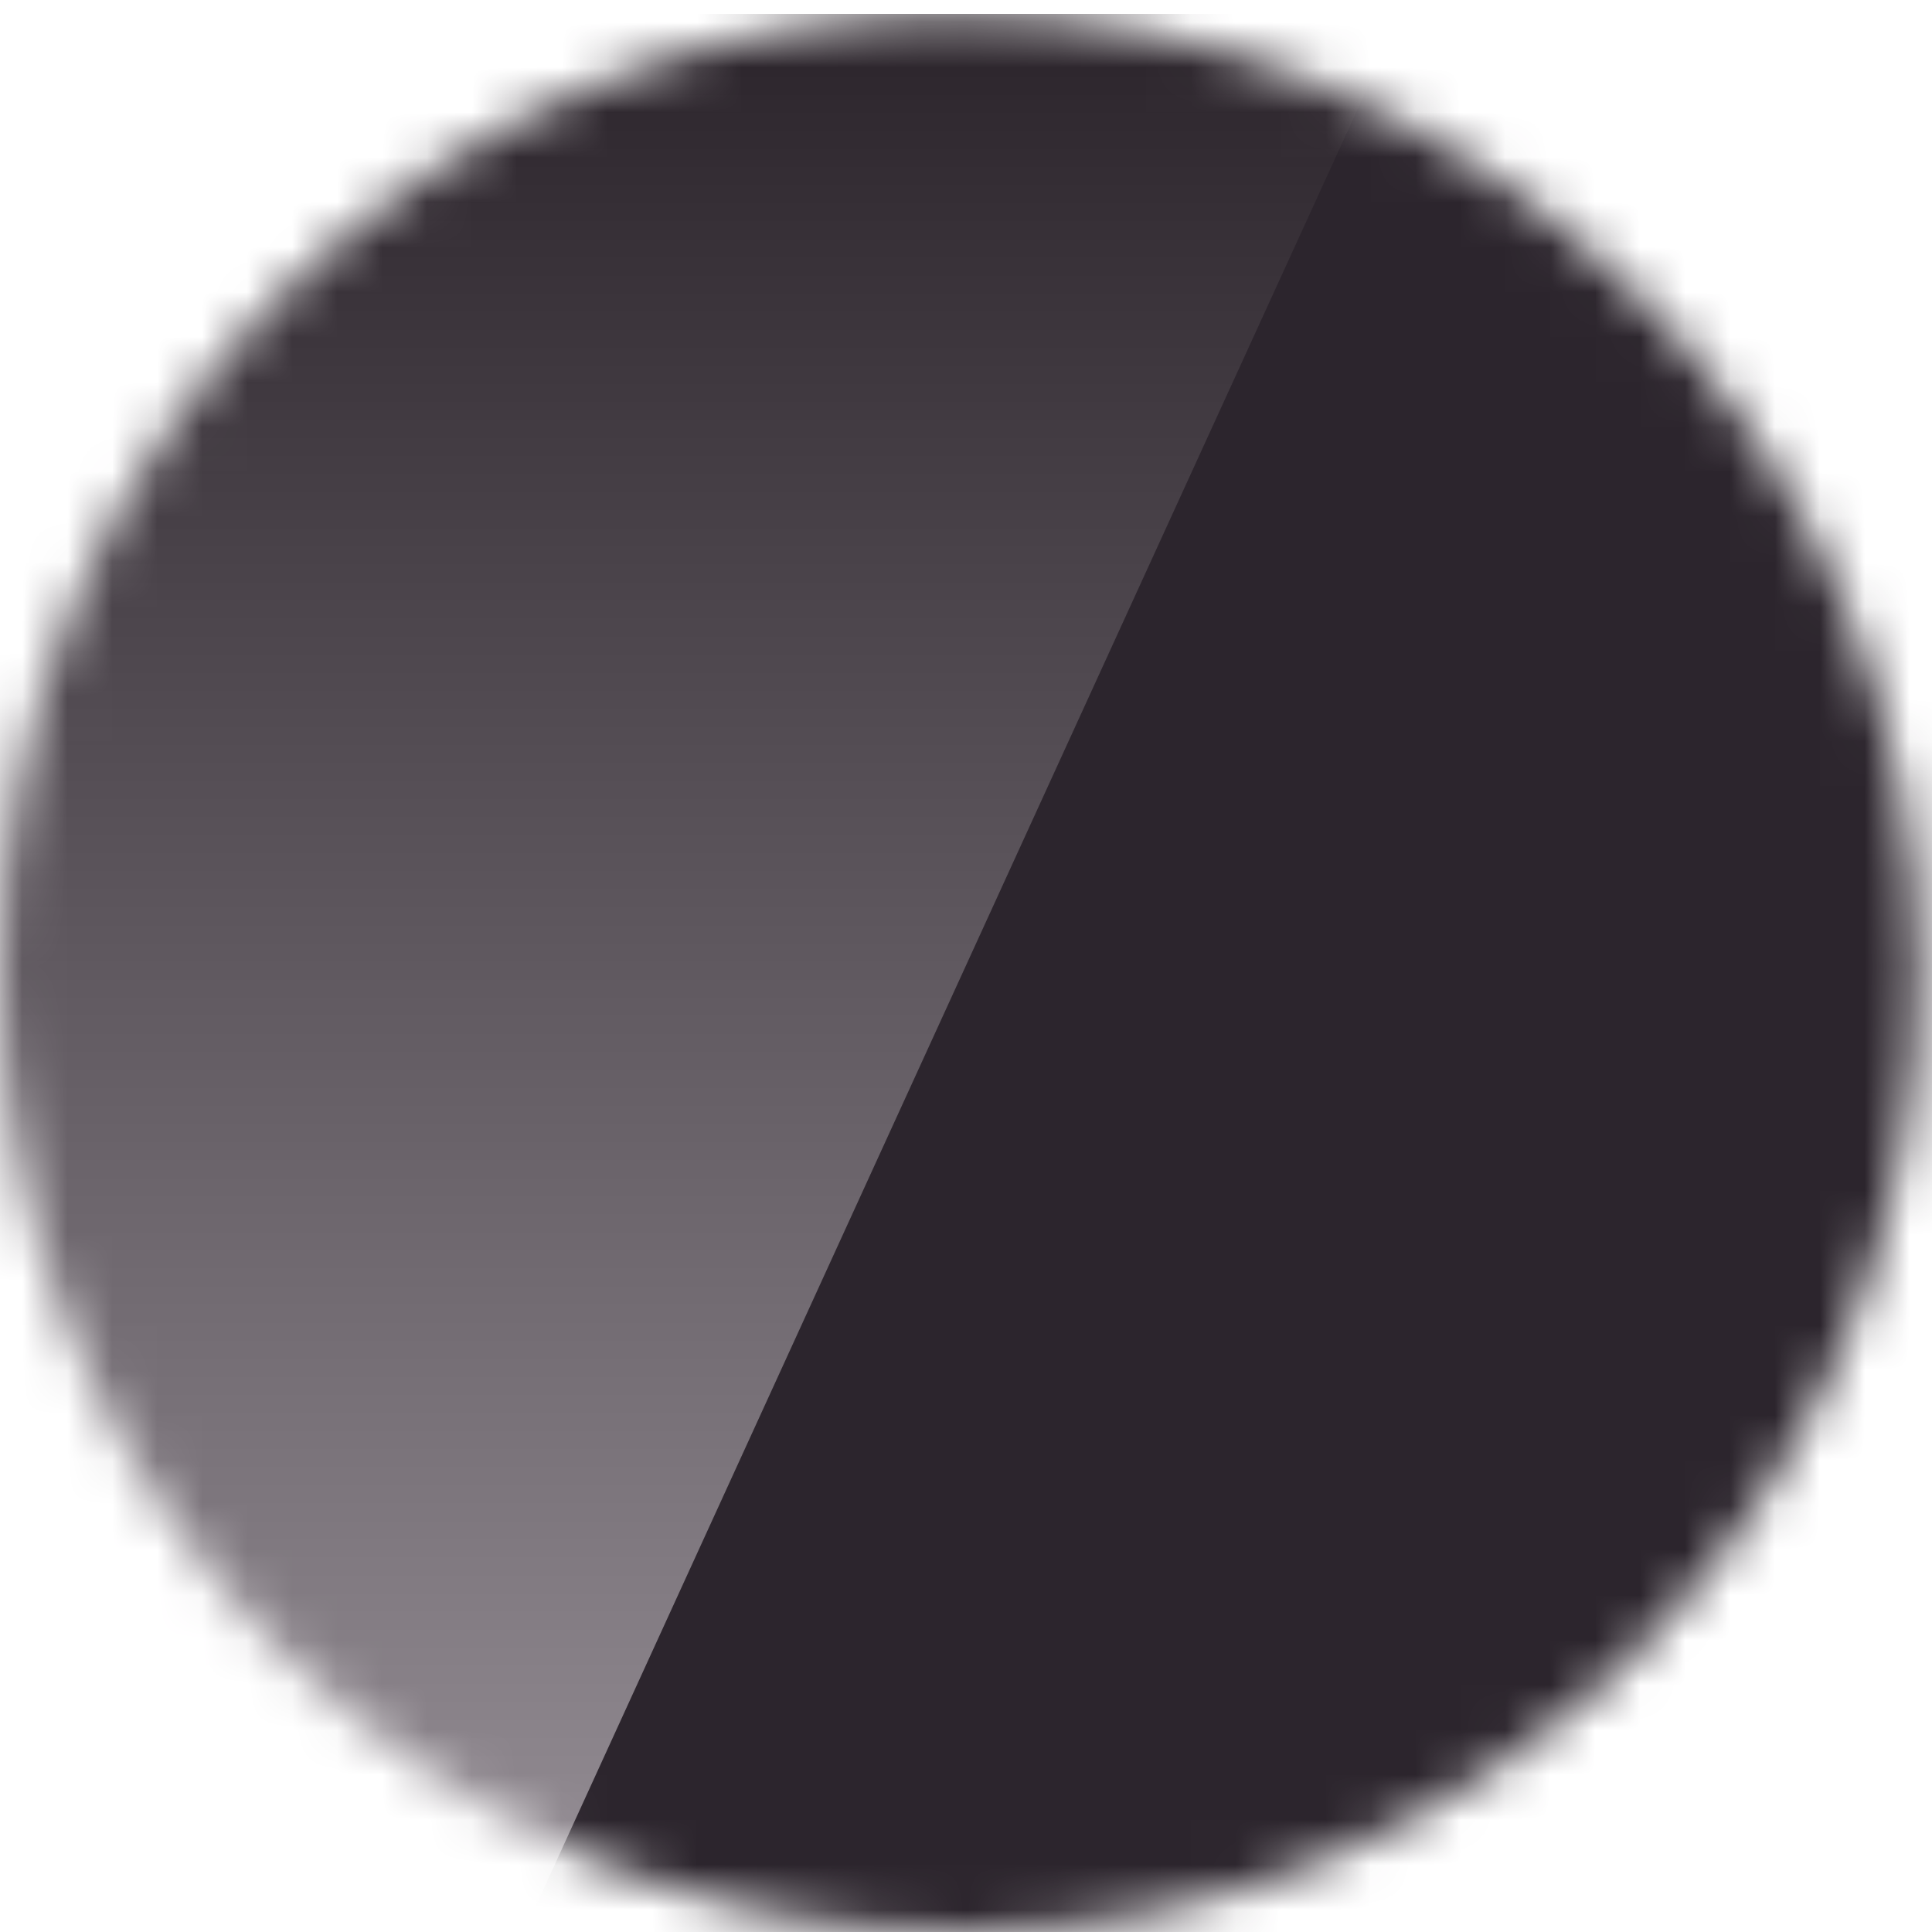
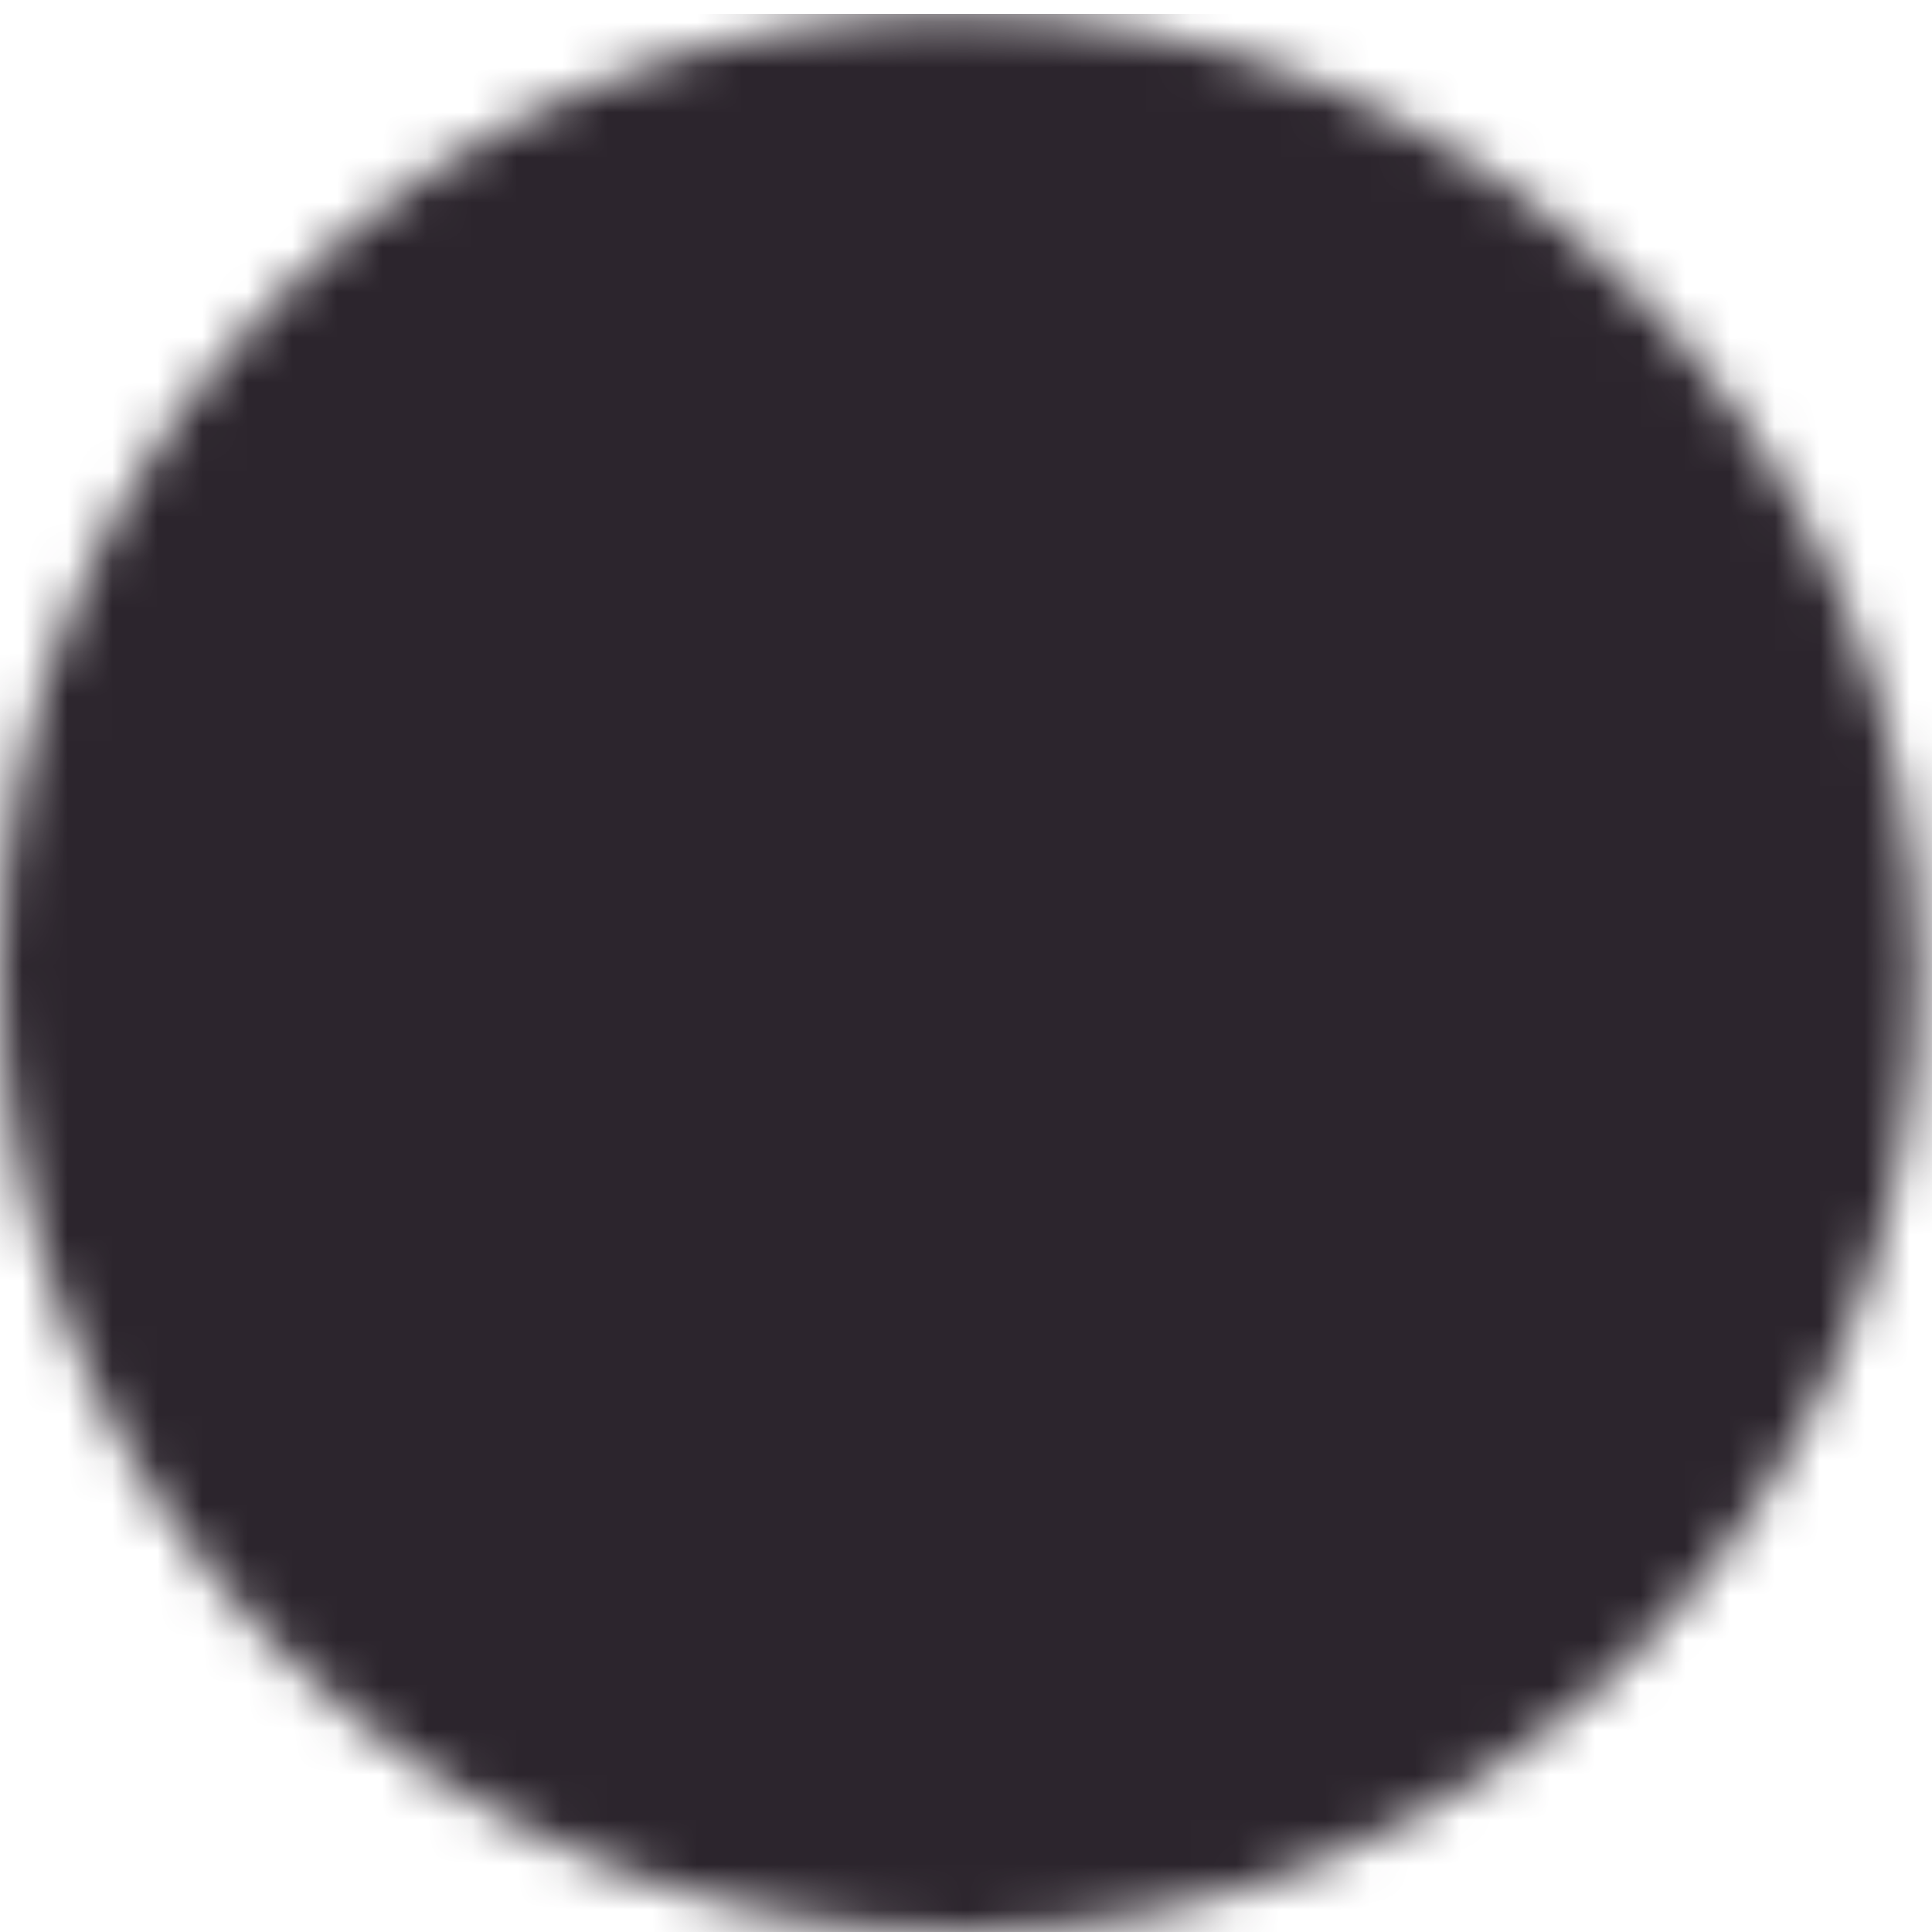
<svg xmlns="http://www.w3.org/2000/svg" width="43" height="43" viewBox="0 0 43 43" fill="none">
  <g id="Mask group">
    <mask id="mask0_4622_675" style="mask-type:alpha" maskUnits="userSpaceOnUse" x="0" y="0" width="43" height="43">
      <circle id="Ellipse 21" cx="21.345" cy="21.655" r="21.345" fill="#D9D9D9" />
    </mask>
    <g mask="url(#mask0_4622_675)">
      <g id="Group 18697">
        <path id="ç©å½¢" d="M43.389 0.31H0V43.699H43.389V0.31Z" fill="#2C252D" />
        <g id="ç©å½¢å¤ä»½ 5">
-           <path id="ç©å½¢å¤ä»½ 4" d="M0 0.31H31.186L11.341 43.699H0V0.31Z" fill="url(#paint0_linear_4622_675)" />
-         </g>
+           </g>
      </g>
    </g>
  </g>
  <defs>
    <linearGradient id="paint0_linear_4622_675" x1="15.593" y1="0.31" x2="15.593" y2="43.699" gradientUnits="userSpaceOnUse">
      <stop stop-color="#2B242B" />
      <stop offset="1" stop-color="#979097" />
    </linearGradient>
  </defs>
</svg>